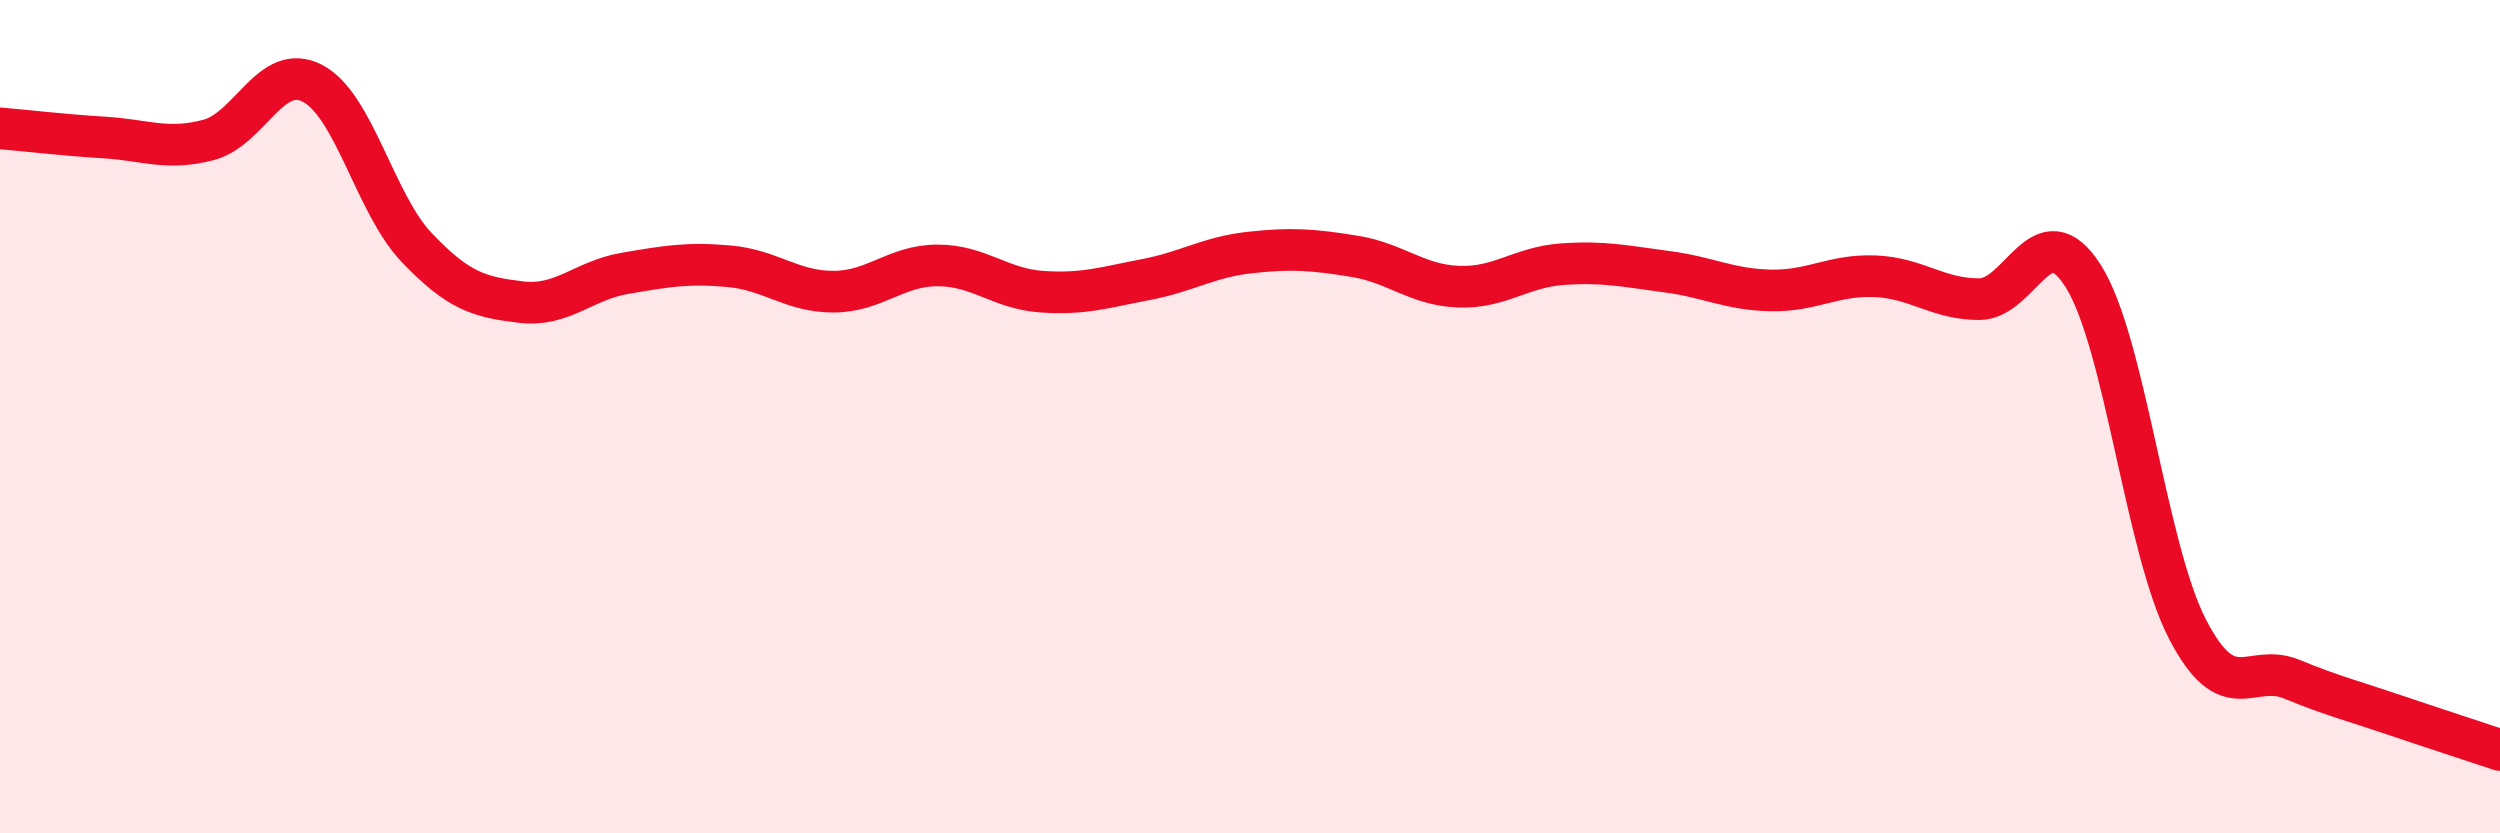
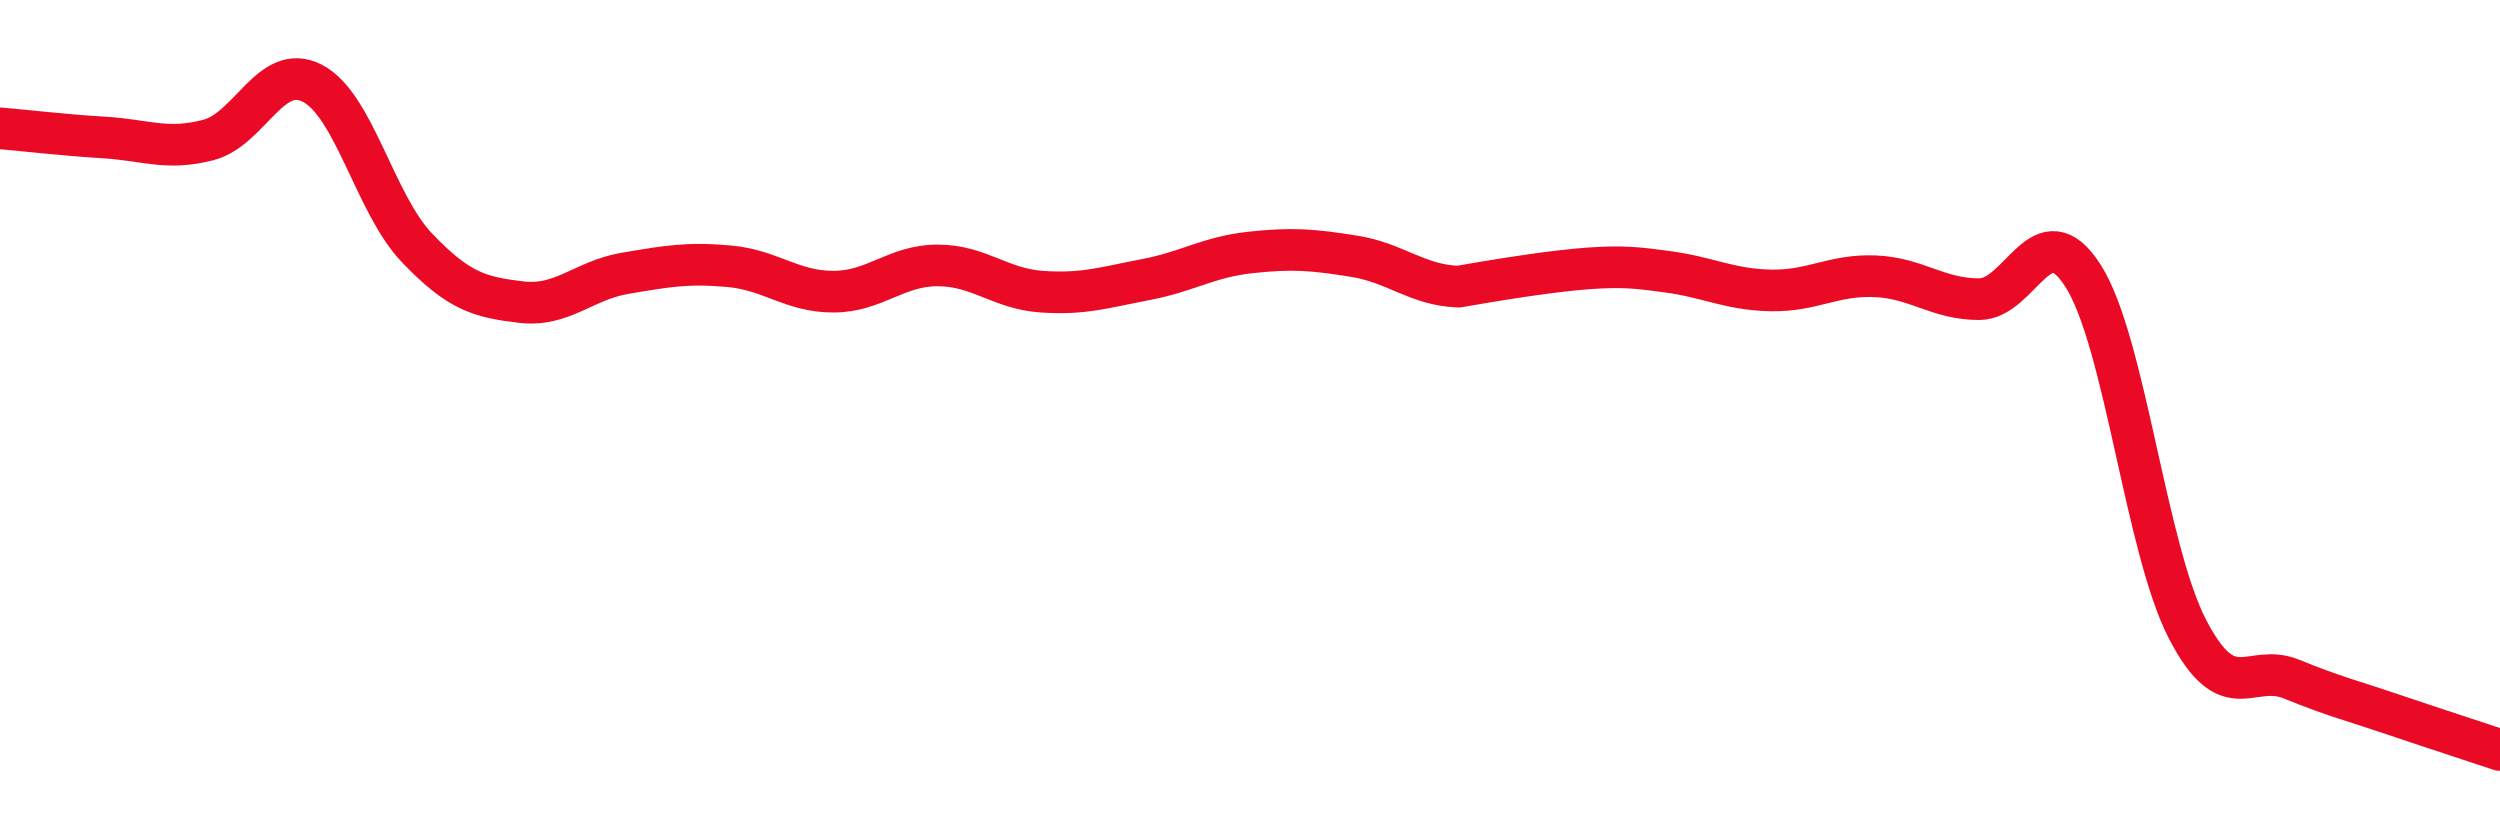
<svg xmlns="http://www.w3.org/2000/svg" width="60" height="20" viewBox="0 0 60 20">
-   <path d="M 0,3.08 C 0.5,3.12 1.5,3.24 2.5,3.3 C 3.5,3.36 4,3.62 5,3.36 C 6,3.1 6.5,1.48 7.5,2 C 8.5,2.52 9,4.89 10,5.94 C 11,6.99 11.5,7.13 12.5,7.25 C 13.5,7.37 14,6.73 15,6.56 C 16,6.39 16.5,6.3 17.5,6.39 C 18.5,6.48 19,7 20,7 C 21,7 21.5,6.37 22.5,6.37 C 23.5,6.37 24,6.93 25,7 C 26,7.07 26.5,6.9 27.5,6.71 C 28.5,6.52 29,6.17 30,6.06 C 31,5.95 31.5,5.99 32.5,6.15 C 33.5,6.31 34,6.84 35,6.88 C 36,6.92 36.5,6.41 37.5,6.34 C 38.5,6.27 39,6.39 40,6.52 C 41,6.65 41.5,6.95 42.5,6.97 C 43.5,6.99 44,6.59 45,6.63 C 46,6.67 46.5,7.18 47.5,7.18 C 48.5,7.18 49,5.05 50,6.63 C 51,8.21 51.5,13.17 52.5,15.1 C 53.5,17.03 54,15.89 55,16.3 C 56,16.71 56.5,16.83 57.5,17.17 C 58.5,17.51 59.5,17.83 60,18L60 20L0 20Z" fill="#EB0A25" opacity="0.1" stroke-linecap="round" stroke-linejoin="round" />
-   <path d="M 0,3.08 C 0.5,3.12 1.5,3.24 2.5,3.3 C 3.5,3.36 4,3.62 5,3.36 C 6,3.1 6.5,1.48 7.5,2 C 8.5,2.52 9,4.89 10,5.94 C 11,6.99 11.5,7.13 12.5,7.25 C 13.5,7.37 14,6.73 15,6.56 C 16,6.39 16.5,6.3 17.5,6.39 C 18.5,6.48 19,7 20,7 C 21,7 21.5,6.37 22.5,6.37 C 23.5,6.37 24,6.93 25,7 C 26,7.07 26.5,6.9 27.5,6.71 C 28.5,6.52 29,6.17 30,6.06 C 31,5.95 31.5,5.99 32.5,6.15 C 33.5,6.31 34,6.84 35,6.88 C 36,6.92 36.5,6.41 37.5,6.34 C 38.5,6.27 39,6.39 40,6.52 C 41,6.65 41.5,6.95 42.5,6.97 C 43.5,6.99 44,6.59 45,6.63 C 46,6.67 46.5,7.18 47.5,7.18 C 48.5,7.18 49,5.05 50,6.63 C 51,8.21 51.5,13.17 52.5,15.1 C 53.5,17.03 54,15.89 55,16.3 C 56,16.71 56.5,16.83 57.5,17.17 C 58.5,17.51 59.5,17.83 60,18" stroke="#EB0A25" stroke-width="1" fill="none" stroke-linecap="round" stroke-linejoin="round" />
+   <path d="M 0,3.08 C 0.5,3.12 1.5,3.24 2.5,3.3 C 3.5,3.36 4,3.62 5,3.36 C 6,3.1 6.5,1.48 7.5,2 C 8.5,2.52 9,4.89 10,5.94 C 11,6.99 11.5,7.13 12.5,7.25 C 13.5,7.37 14,6.73 15,6.56 C 16,6.39 16.5,6.3 17.5,6.39 C 18.5,6.48 19,7 20,7 C 21,7 21.5,6.37 22.5,6.37 C 23.5,6.37 24,6.93 25,7 C 26,7.07 26.5,6.9 27.5,6.71 C 28.5,6.52 29,6.17 30,6.06 C 31,5.95 31.5,5.99 32.5,6.15 C 33.5,6.31 34,6.84 35,6.88 C 38.5,6.27 39,6.39 40,6.52 C 41,6.65 41.5,6.95 42.5,6.97 C 43.5,6.99 44,6.59 45,6.63 C 46,6.67 46.5,7.18 47.5,7.18 C 48.5,7.18 49,5.05 50,6.63 C 51,8.21 51.5,13.17 52.5,15.1 C 53.5,17.03 54,15.89 55,16.3 C 56,16.71 56.5,16.83 57.5,17.17 C 58.5,17.51 59.5,17.83 60,18" stroke="#EB0A25" stroke-width="1" fill="none" stroke-linecap="round" stroke-linejoin="round" />
</svg>